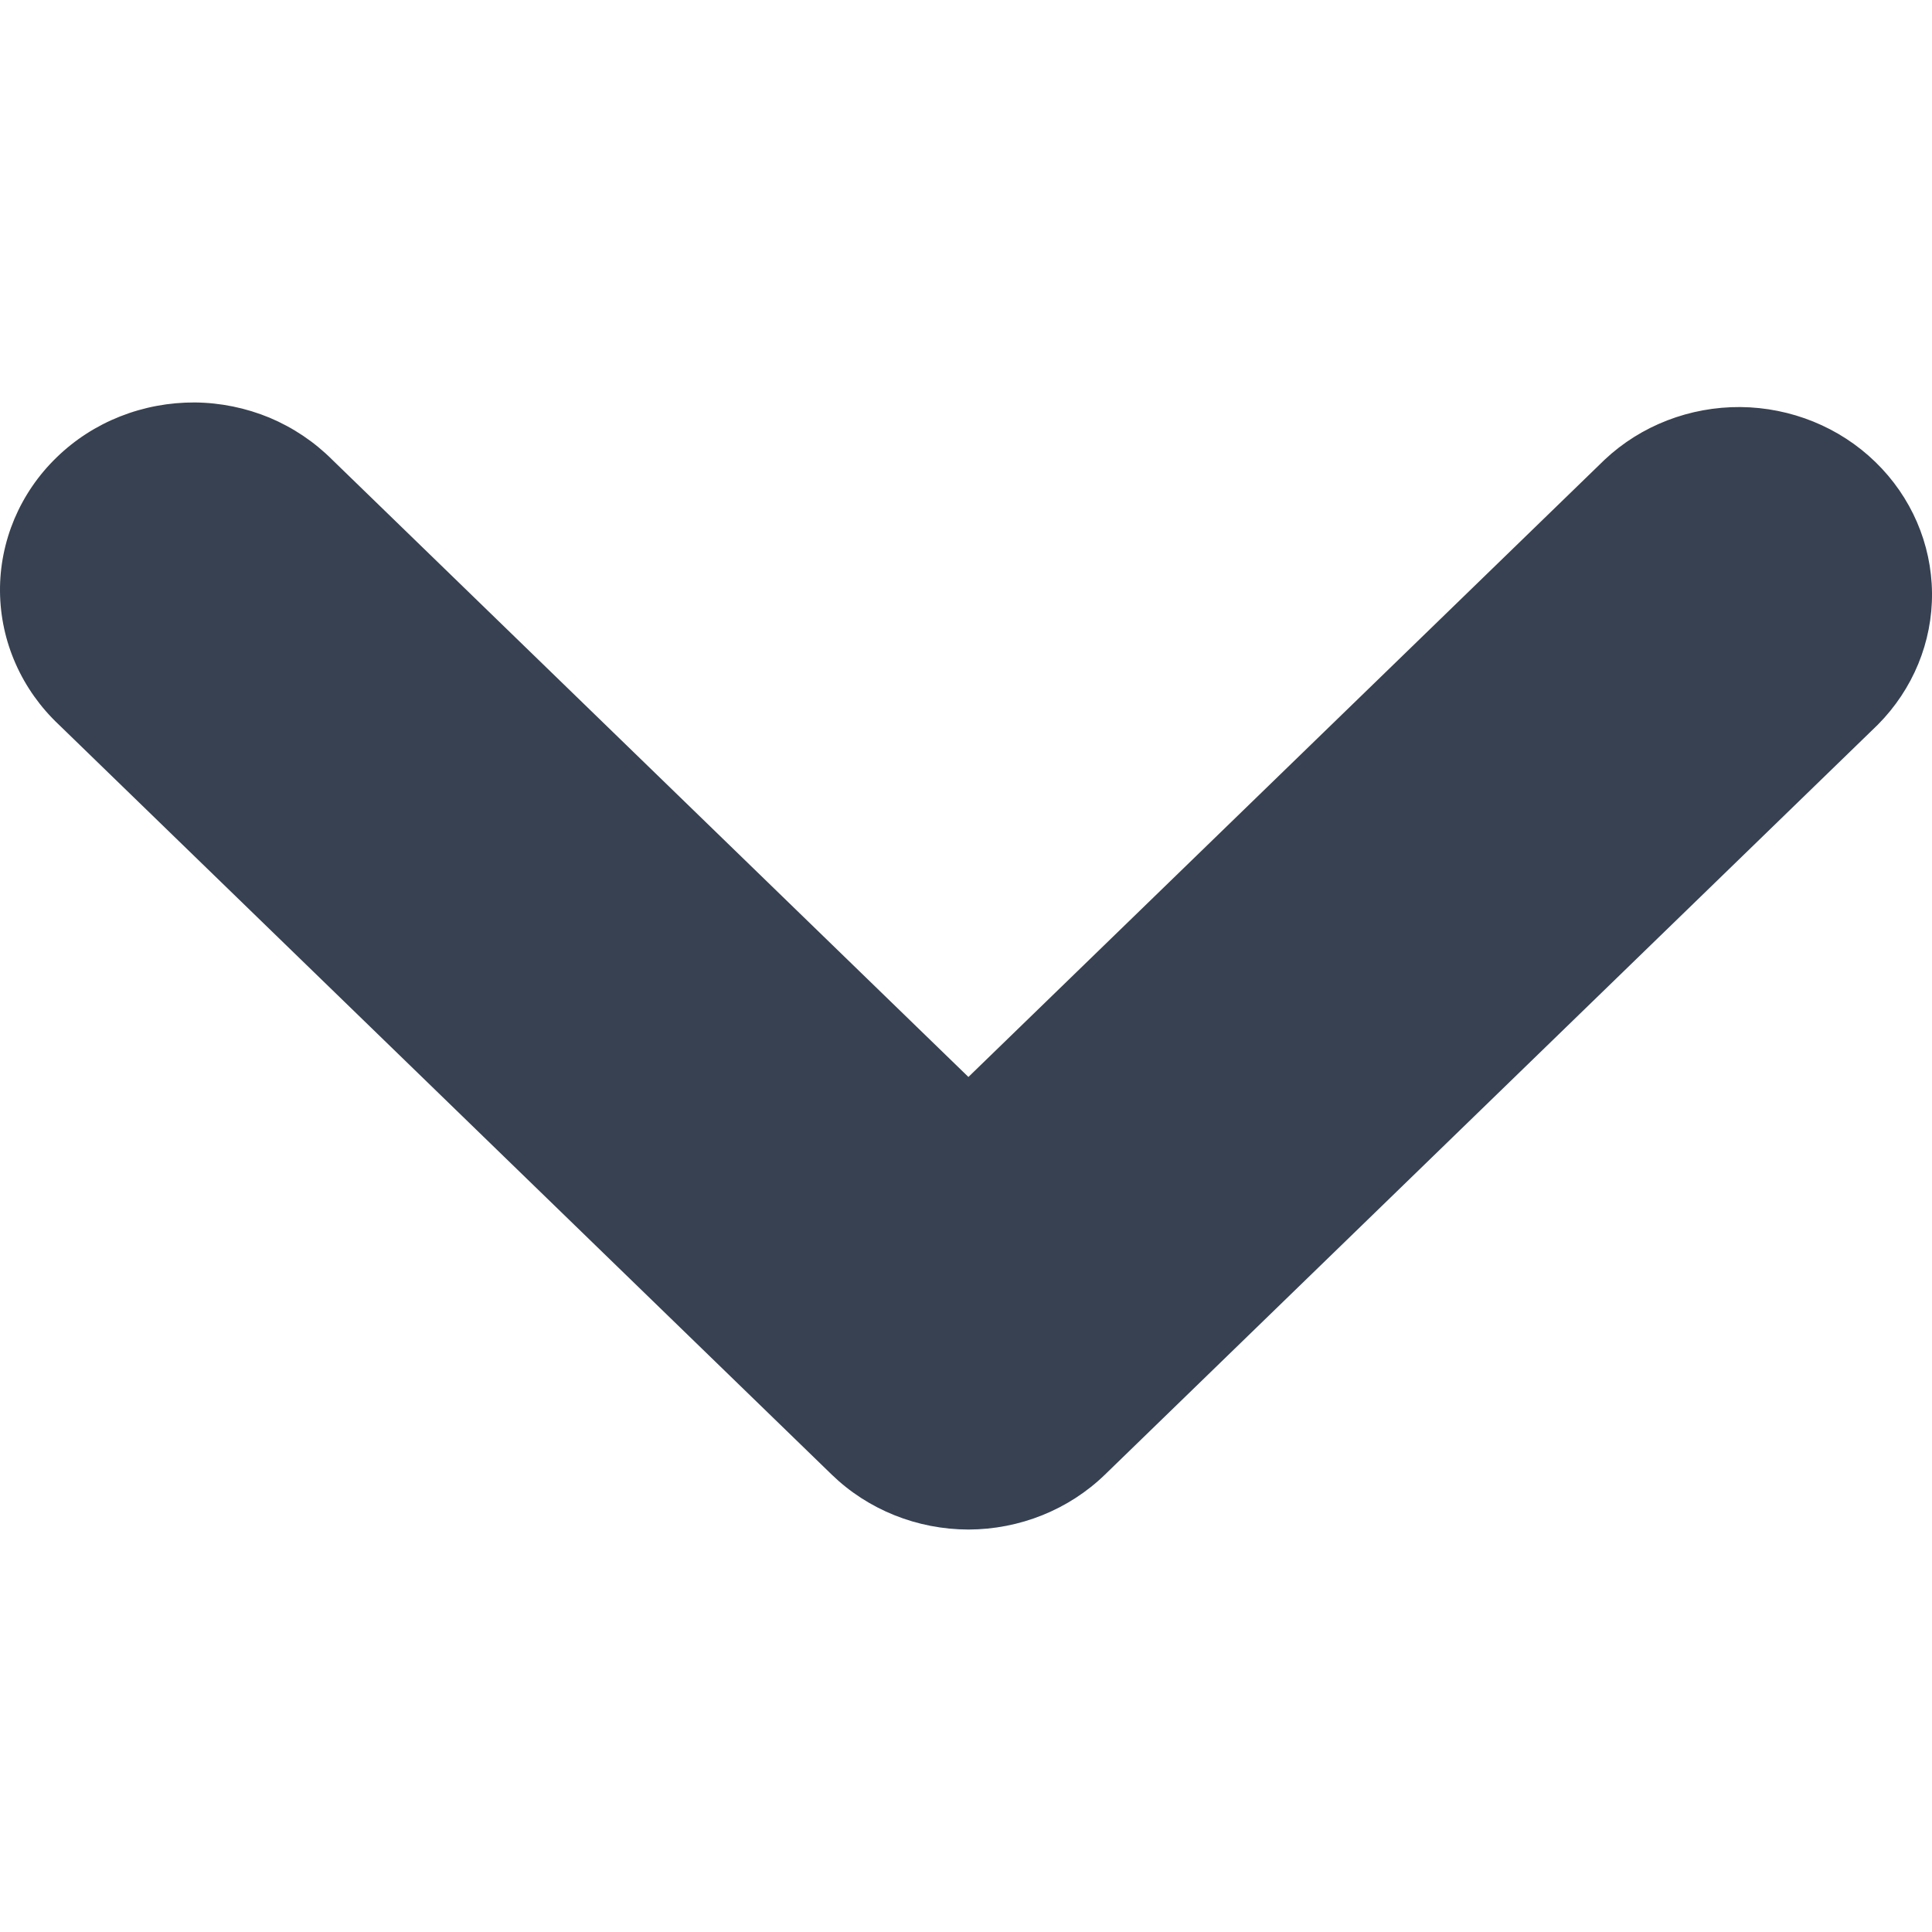
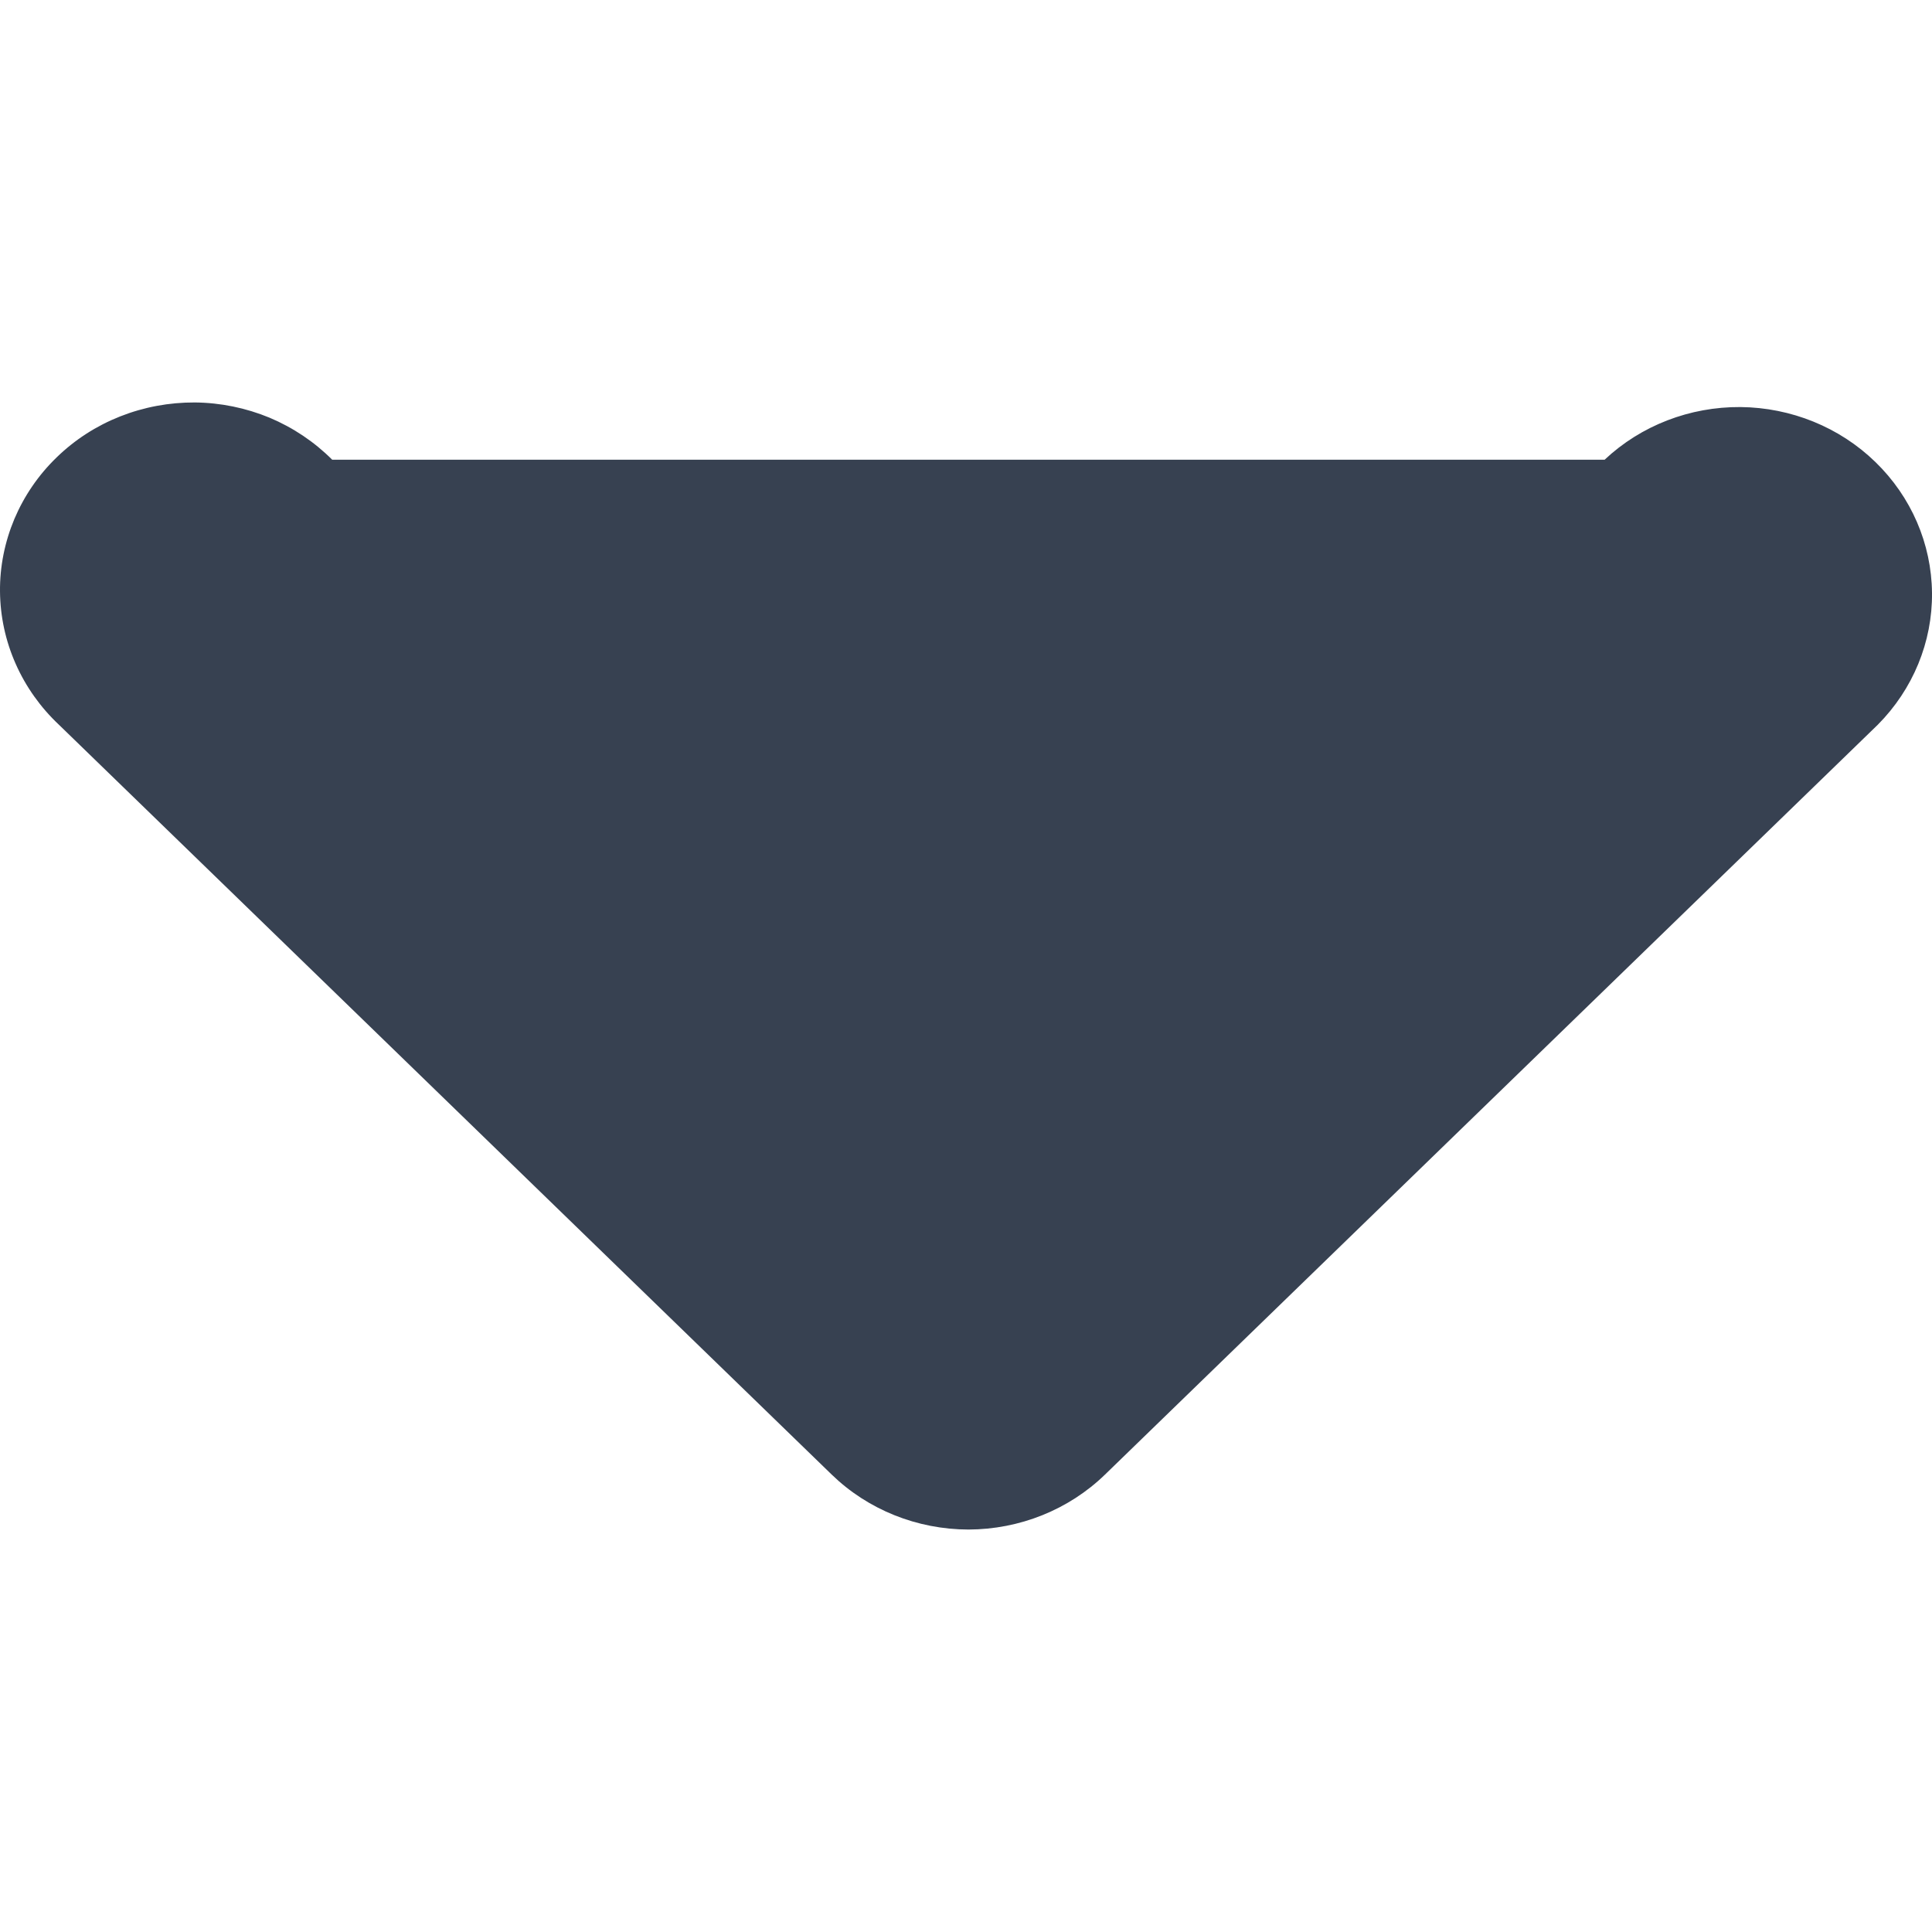
<svg xmlns="http://www.w3.org/2000/svg" width="16" height="16" viewBox="0 0 16 16" fill="none">
  <g id="chevron-down">
-     <path id="Vector" d="M8.02 12.667C7.595 12.666 7.188 12.503 6.888 12.212L0.488 6.002C0.336 5.859 0.214 5.688 0.13 5.498C0.046 5.309 0.002 5.105 6.04113e-05 4.899C-0.002 4.693 0.039 4.489 0.119 4.298C0.2 4.107 0.318 3.934 0.469 3.788C0.619 3.642 0.797 3.527 0.994 3.449C1.191 3.371 1.401 3.332 1.614 3.333C1.826 3.335 2.036 3.378 2.232 3.459C2.427 3.541 2.603 3.659 2.751 3.807L8.02 8.919L13.289 3.807C13.59 3.524 13.994 3.368 14.414 3.371C14.833 3.375 15.235 3.538 15.531 3.826C15.828 4.114 15.996 4.503 16 4.91C16.004 5.317 15.842 5.709 15.551 6.002L9.151 12.212C8.851 12.503 8.444 12.666 8.02 12.667Z" fill="#374151" />
+     <path id="Vector" d="M8.02 12.667C7.595 12.666 7.188 12.503 6.888 12.212L0.488 6.002C0.336 5.859 0.214 5.688 0.13 5.498C0.046 5.309 0.002 5.105 6.04113e-05 4.899C-0.002 4.693 0.039 4.489 0.119 4.298C0.2 4.107 0.318 3.934 0.469 3.788C0.619 3.642 0.797 3.527 0.994 3.449C1.191 3.371 1.401 3.332 1.614 3.333C1.826 3.335 2.036 3.378 2.232 3.459C2.427 3.541 2.603 3.659 2.751 3.807L13.289 3.807C13.59 3.524 13.994 3.368 14.414 3.371C14.833 3.375 15.235 3.538 15.531 3.826C15.828 4.114 15.996 4.503 16 4.91C16.004 5.317 15.842 5.709 15.551 6.002L9.151 12.212C8.851 12.503 8.444 12.666 8.02 12.667Z" fill="#374151" />
  </g>
</svg>